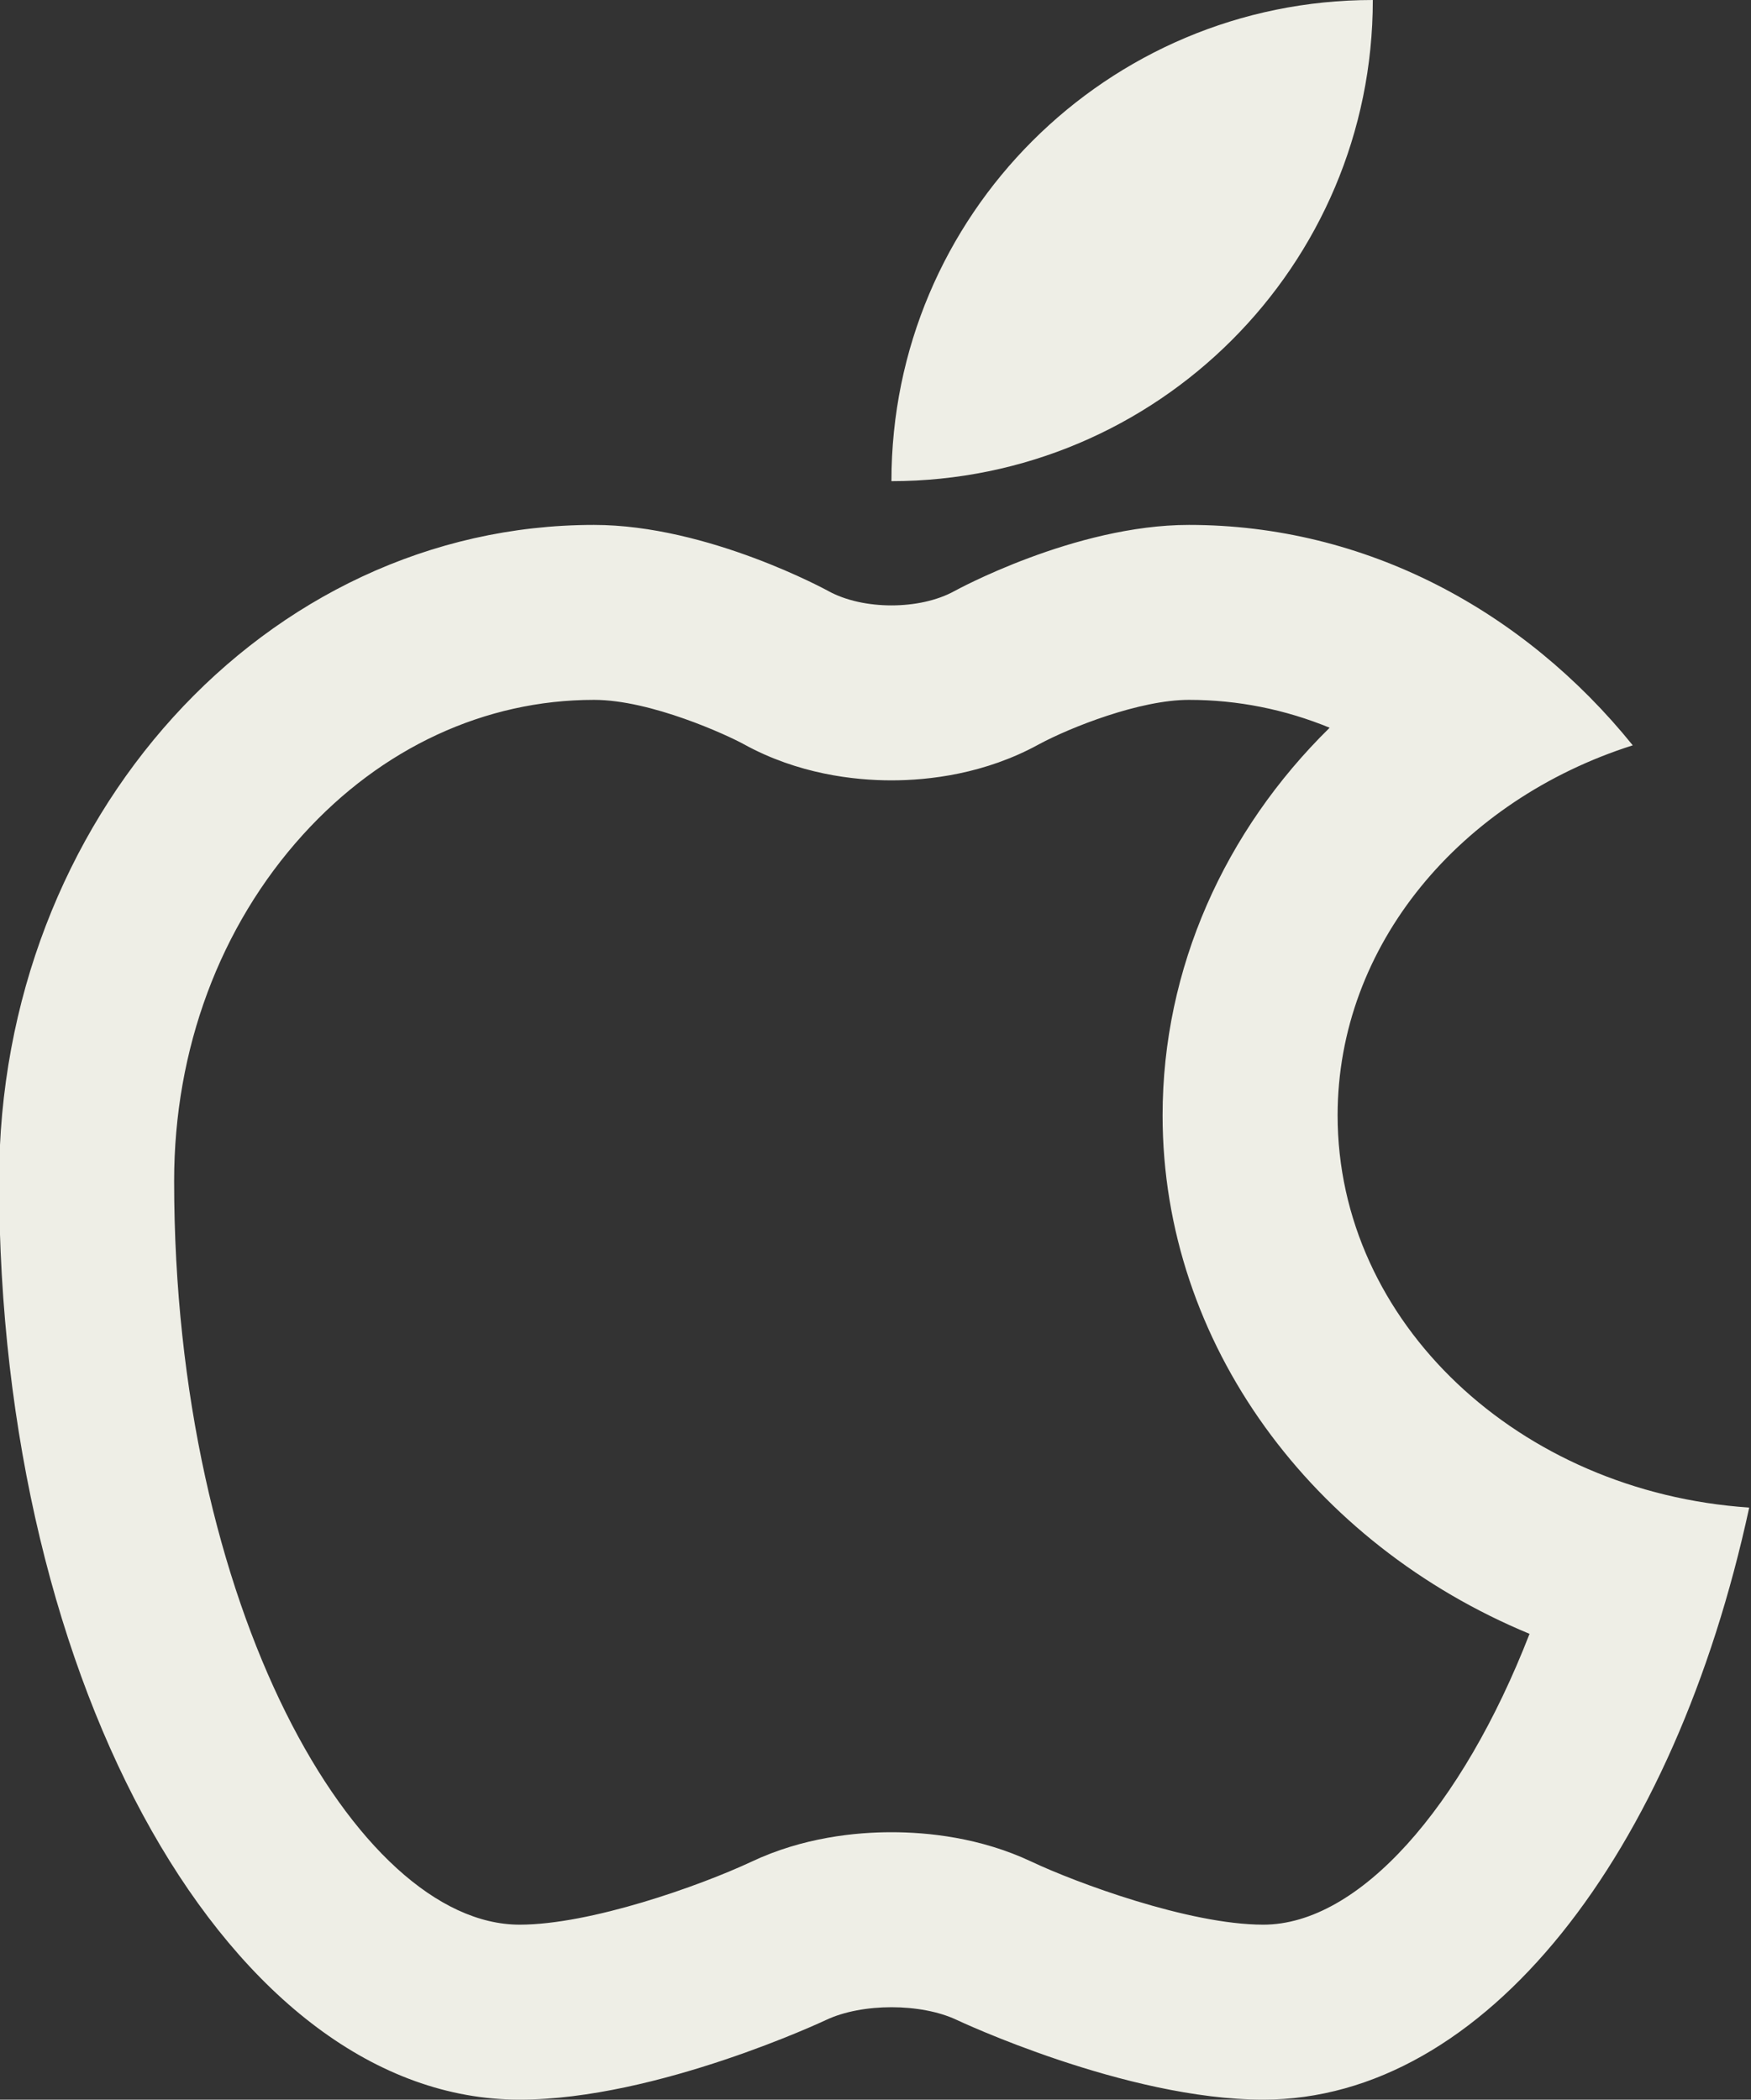
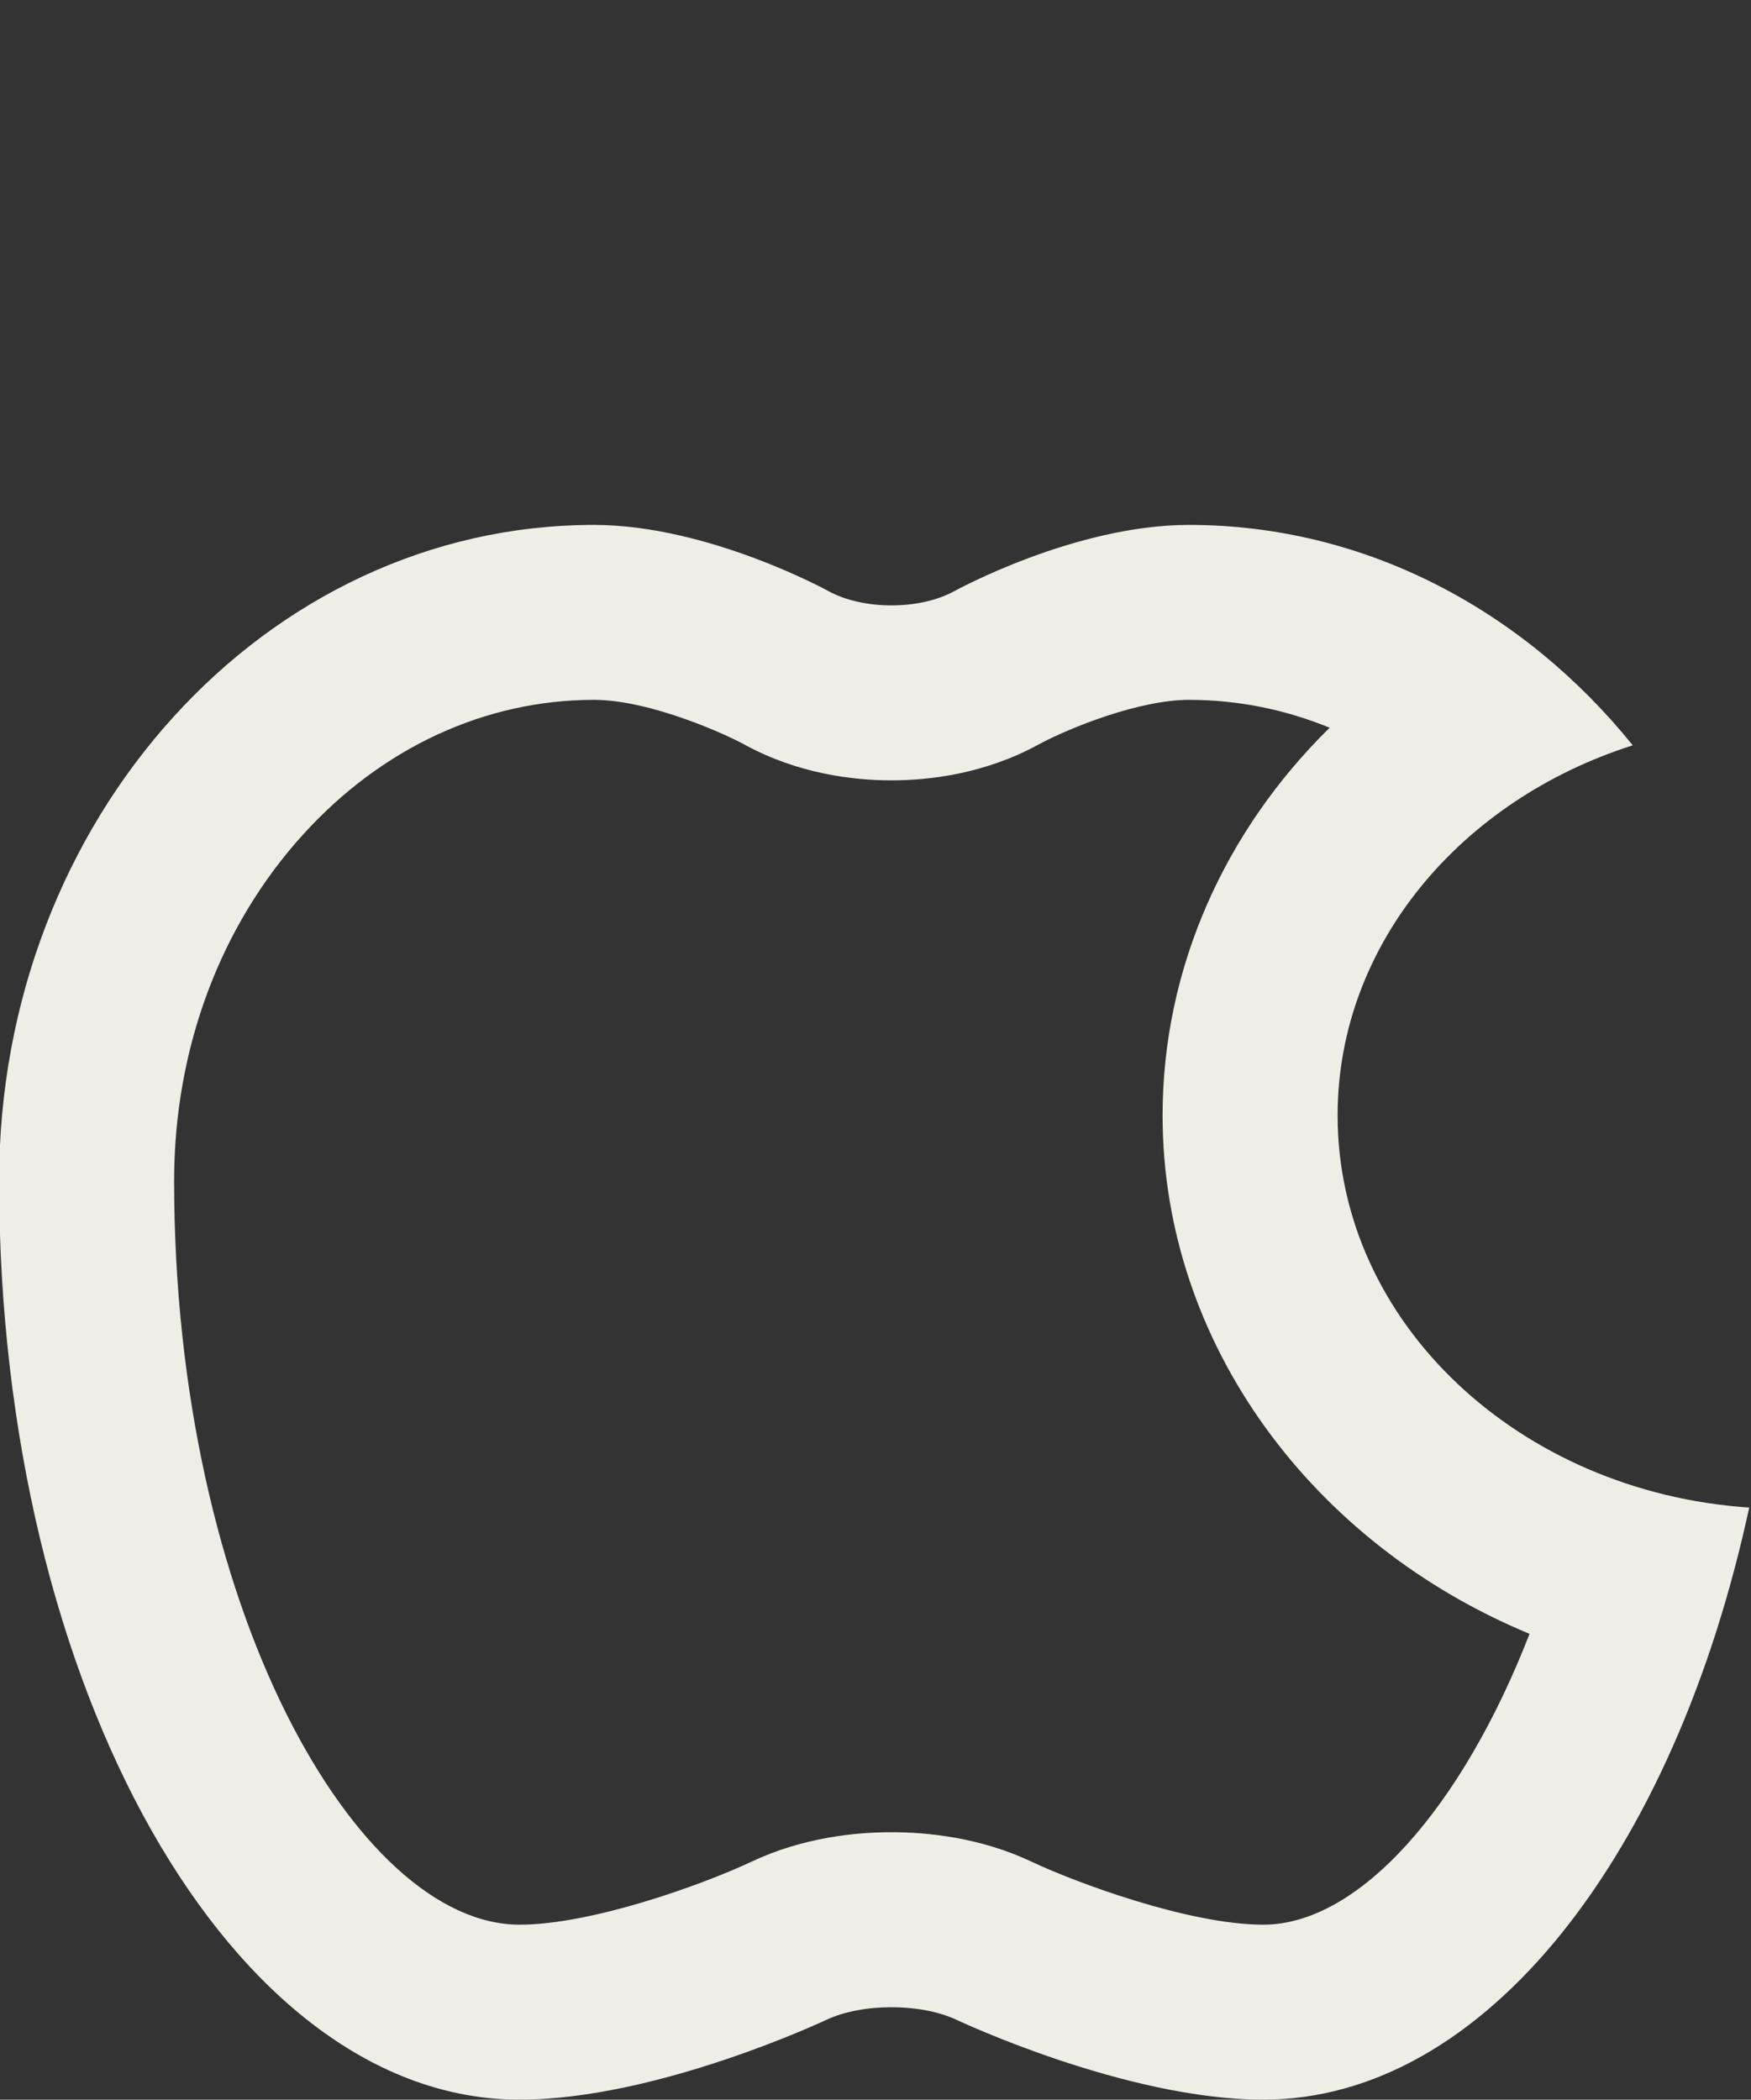
<svg xmlns="http://www.w3.org/2000/svg" fill="#eeeee6" height="80" preserveAspectRatio="xMidYMid meet" version="1" viewBox="16.7 10.0 66.7 80.0" width="66.7" zoomAndPan="magnify">
  <rect x="16.7" y="10.0" width="66.7" height="80.0" fill="#333333" stroke="none" />
  <g id="change1_1">
-     <path d="M68.994,10c0,10.124-8.213,18.327-18.337,18.333C50.657,18.207,58.867,10,68.994,10z" fill="inherit" />
-   </g>
+     </g>
  <g id="change1_2">
    <path d="M67.653,52.5c0-6.498,4.69-12.018,11.243-14.102C74.746,33.258,68.721,30,61.989,30c-4.359,0-8.93,2.52-8.93,2.52 c-1.321,0.729-3.482,0.729-4.805,0c0,0-4.57-2.52-8.929-2.52c-12.513,0-22.663,11.191-22.659,25c0,19.316,8.873,35,19.827,35 c5.244,0,11.67-3.034,11.67-3.034c1.374-0.65,3.62-0.65,4.99,0c0,0,6.423,3.034,11.667,3.034c8.467,0,15.667-9.382,18.512-22.559 C74.561,66.85,67.653,60.391,67.653,52.5z M64.821,83.333c-2.832,0-7.165-1.614-8.818-2.396c-1.97-0.932-3.991-1.127-5.346-1.127 c-1.348,0-3.372,0.195-5.338,1.127c-1.979,0.925-6.133,2.396-8.825,2.396c-6.214,0-13.161-12.116-13.161-28.333 c0-5.02,1.742-9.707,4.909-13.2c3.001-3.311,6.937-5.134,11.084-5.134c2.175,0,5.101,1.354,5.713,1.693 c2.058,1.133,4.192,1.374,5.618,1.374s3.559-0.241,5.619-1.374c1.197-0.645,3.838-1.693,5.713-1.693 c1.858,0,3.665,0.365,5.361,1.062c-3.998,3.926-6.364,9.167-6.364,14.772c0,8.705,5.723,16.334,13.978,19.752 C72.396,78.861,68.474,83.333,64.821,83.333z" fill="inherit" />
  </g>
</svg>